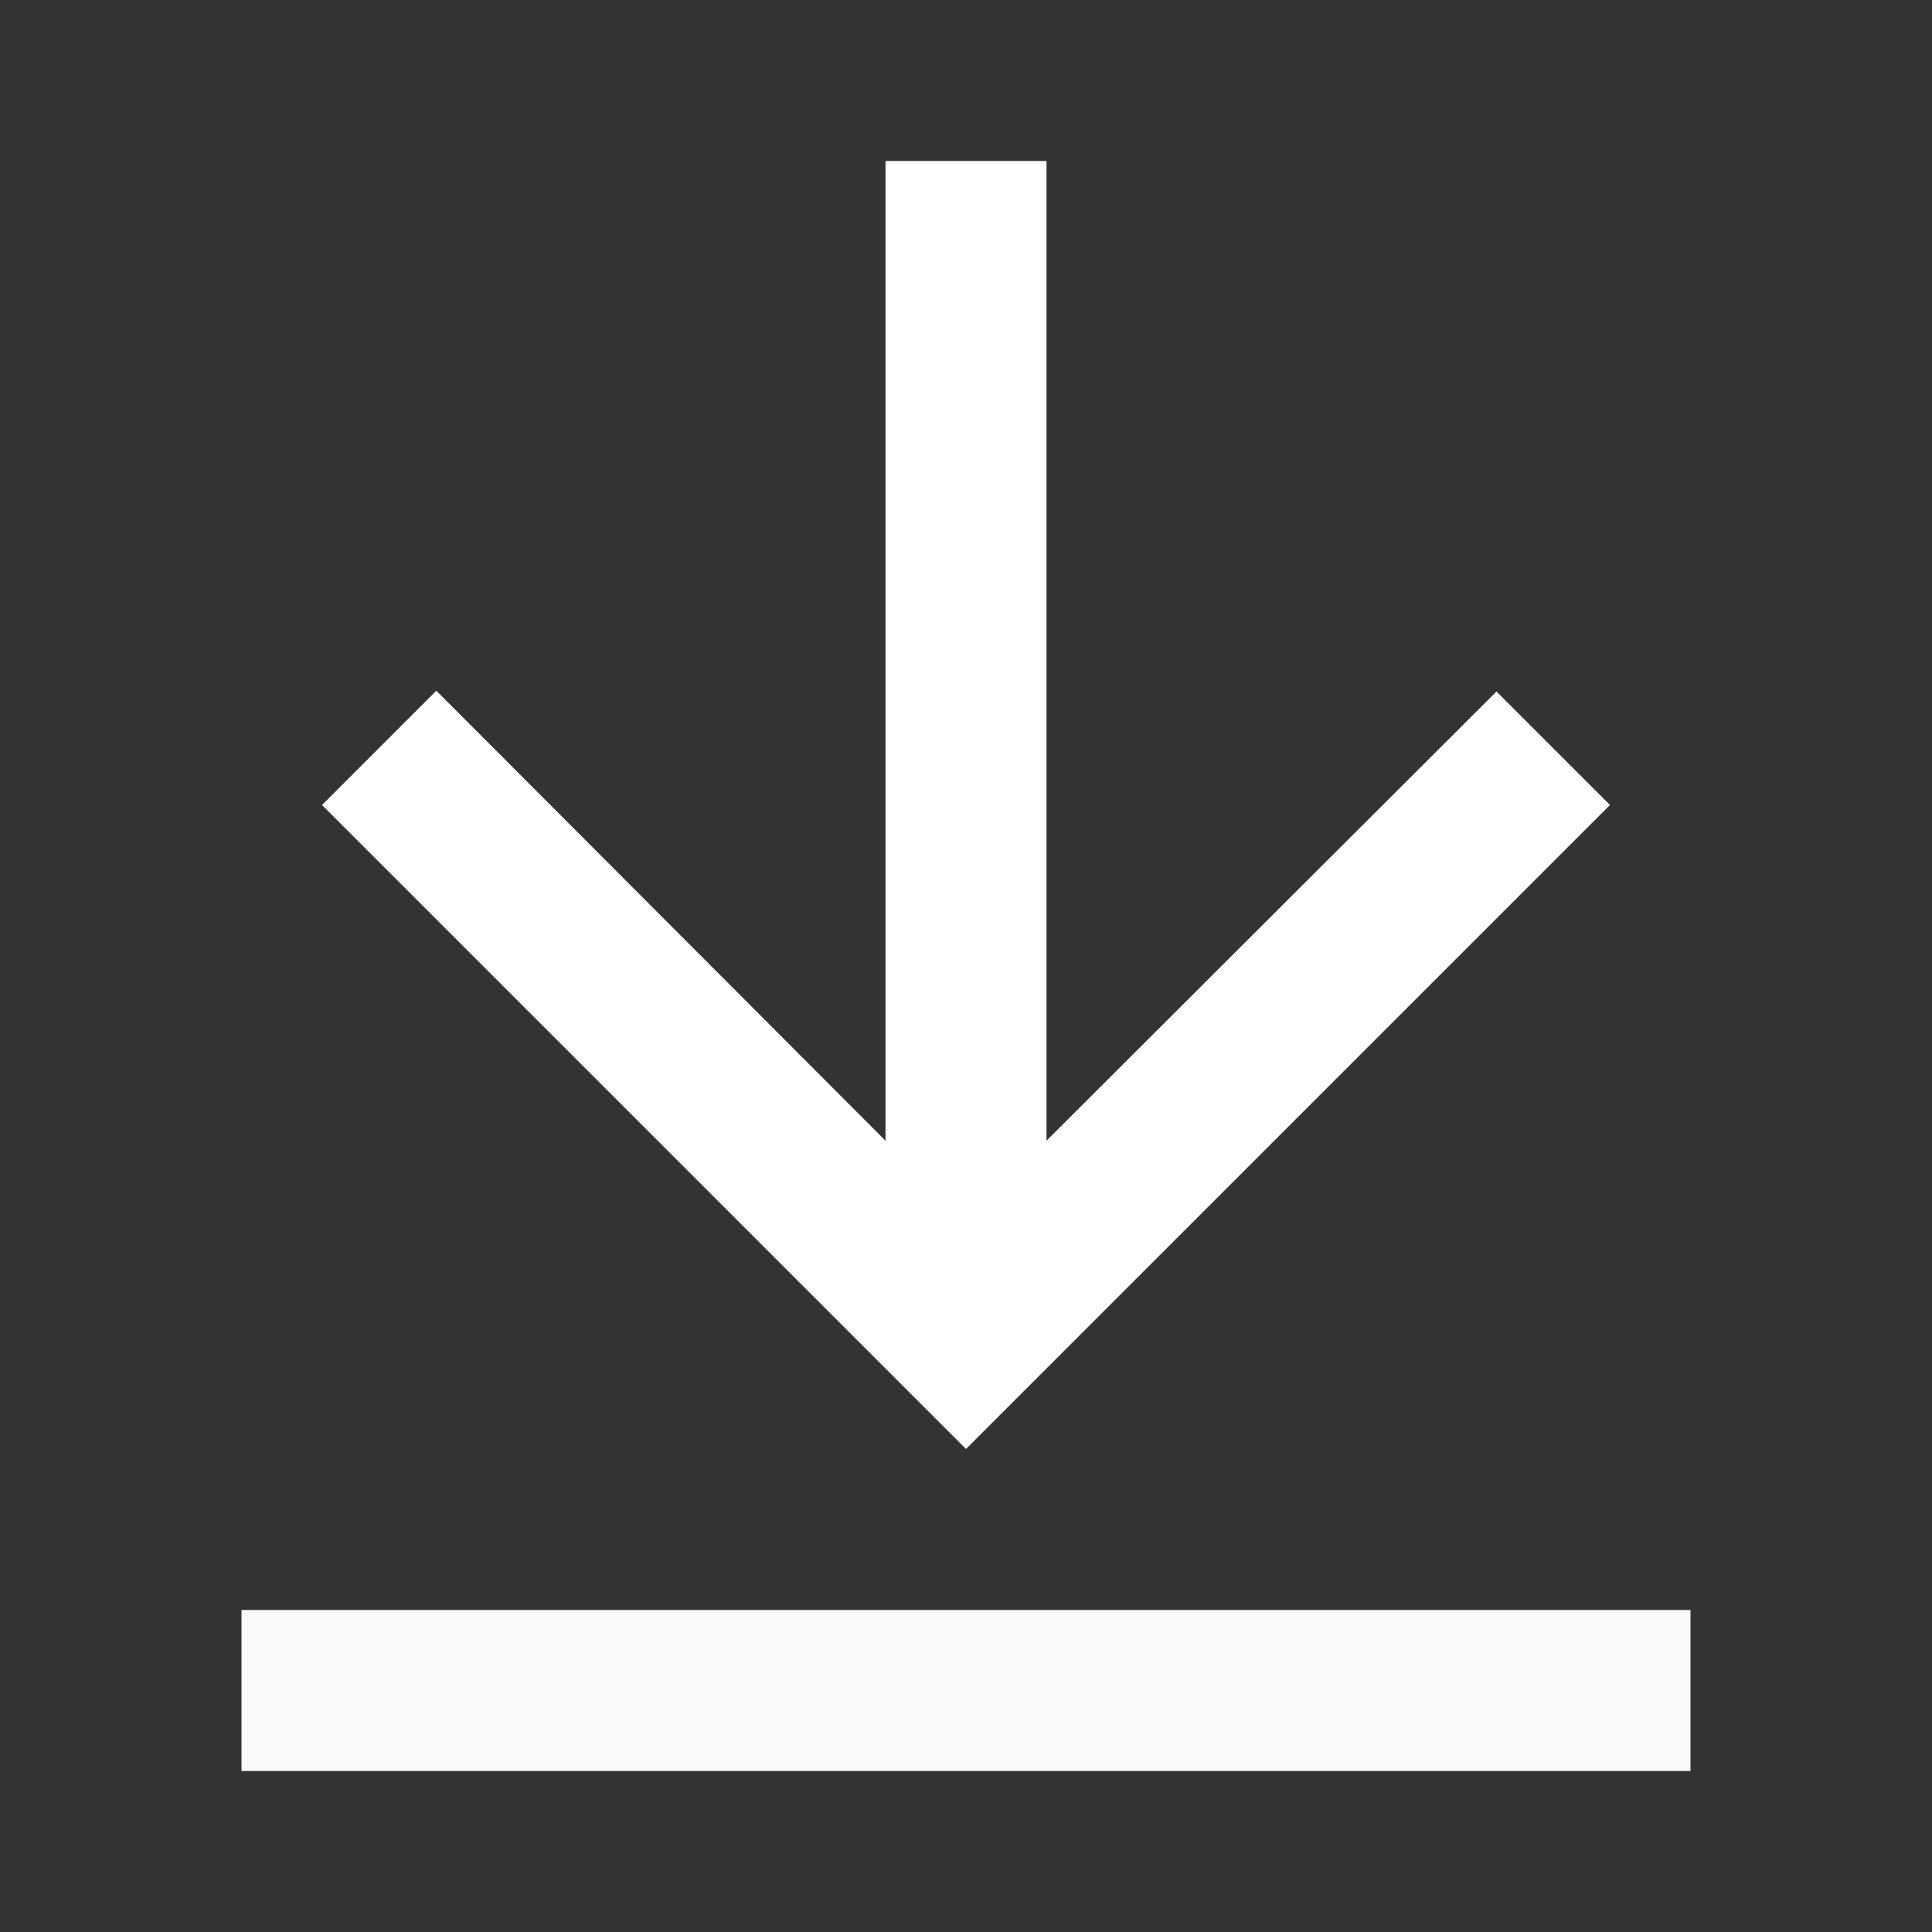
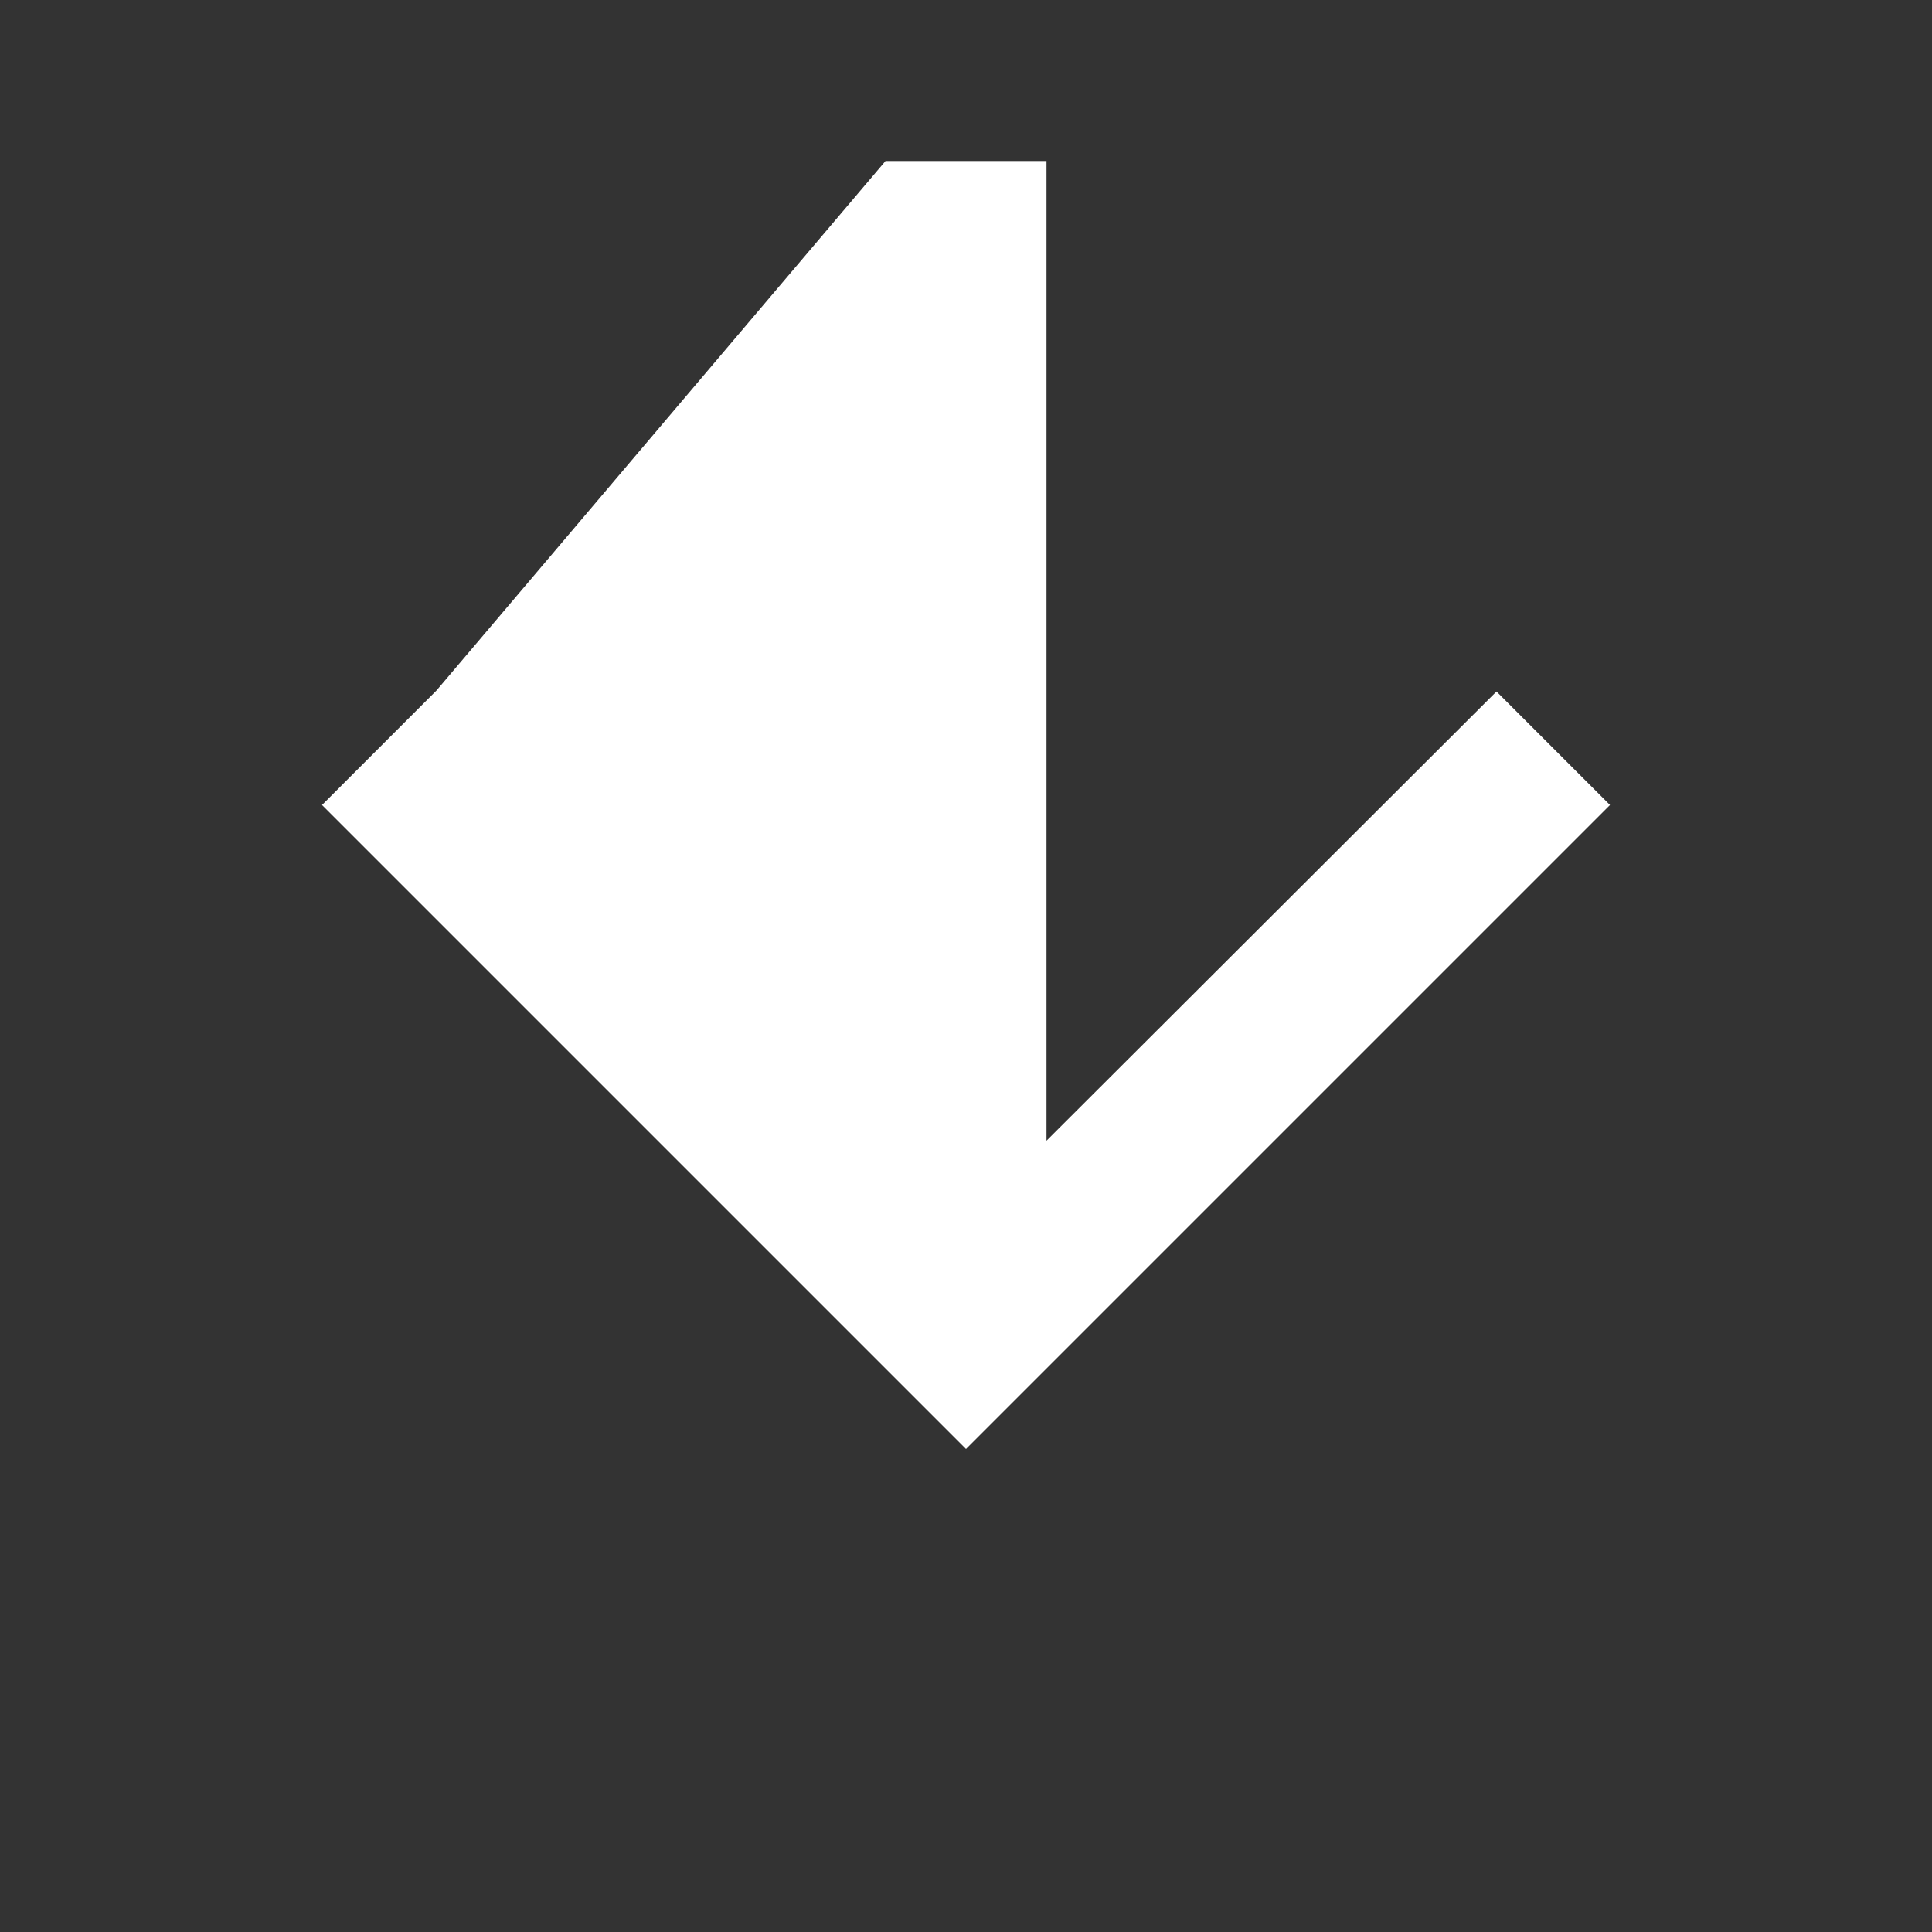
<svg xmlns="http://www.w3.org/2000/svg" width="24" height="24" viewBox="0 0 24 24" fill="none">
  <rect x="0" y="0" width="24" height="24" fill="#333333" stroke="none" />
-   <path d="M20 10L18.59 8.59L13 14.17V2H11V14.17L5.42 8.58L4 10L12 18L20 10Z" fill="white" />
-   <rect x="3" y="20" width="18" height="2" fill="#FAFAFA" />
+   <path d="M20 10L18.59 8.59L13 14.17V2H11L5.42 8.58L4 10L12 18L20 10Z" fill="white" />
</svg>